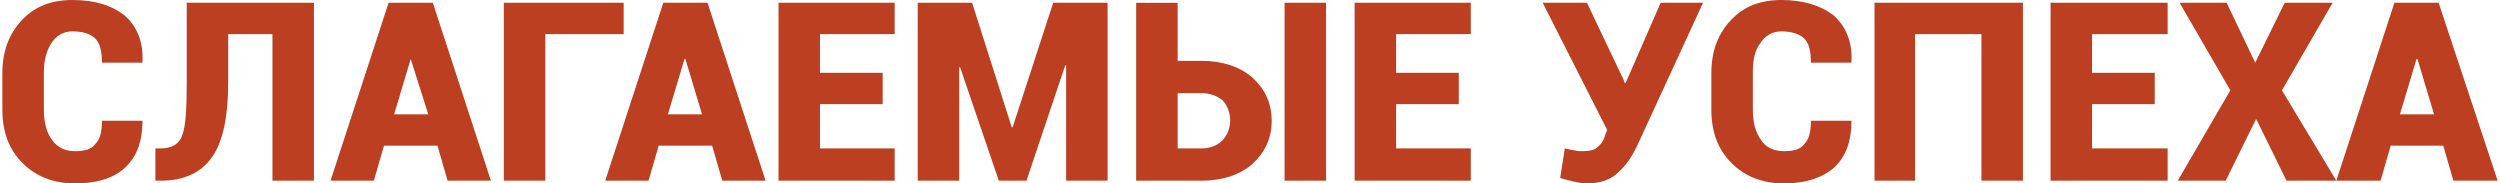
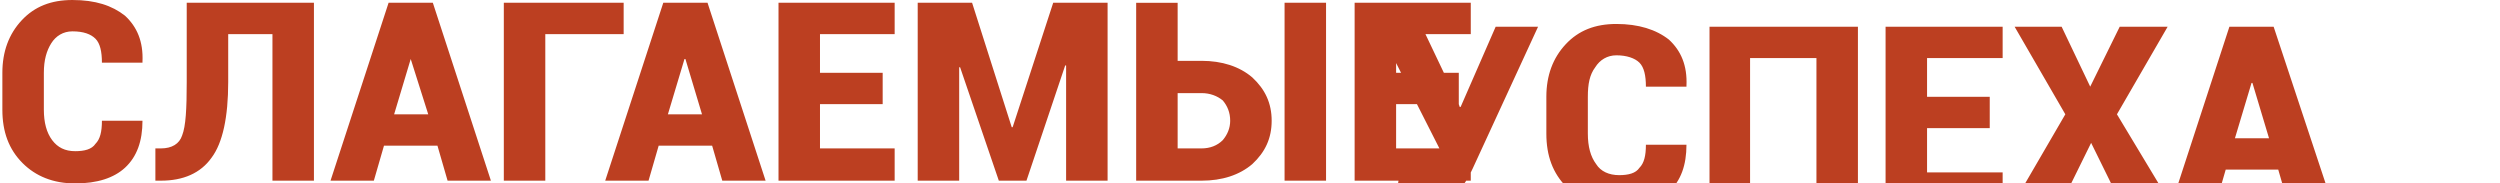
<svg xmlns="http://www.w3.org/2000/svg" xml:space="preserve" width="49.241mm" height="3.613mm" version="1.0" style="shape-rendering:geometricPrecision; text-rendering:geometricPrecision; image-rendering:optimizeQuality; fill-rule:evenodd; clip-rule:evenodd" viewBox="0 0 2707 199">
  <defs>
    <style type="text/css"> .fil0 {fill:#BC3F21;fill-rule:nonzero} </style>
  </defs>
  <g id="Слой_x0020_1">
-     <path class="fil0" d="M152 131l0 0c0,22 -6,39 -19,51 -12,11 -30,17 -54,17 -24,0 -43,-8 -57,-22 -15,-15 -22,-34 -22,-58l0 -40c0,-23 7,-42 21,-57 14,-15 32,-22 55,-22 25,0 43,6 57,17 13,12 20,28 19,50l0 1 -44 0c0,-12 -2,-21 -7,-26 -5,-5 -13,-8 -25,-8 -10,0 -18,5 -23,13 -5,8 -8,18 -8,32l0 40c0,14 3,25 9,33 6,8 14,12 25,12 10,0 18,-2 22,-8 5,-5 7,-13 7,-25l44 0zm186 -128l0 193 -45 0 0 -159 -48 0 0 52c0,38 -6,66 -18,82 -12,17 -31,25 -55,25l-6 0 0 -35 6 0c12,0 20,-5 23,-14 4,-10 5,-29 5,-58l0 -86 138 0zm134 155l-58 0 -11 38 -47 0 63 -193 24 0 0 0 0 0 24 0 63 193 -47 0 -11 -38zm-47 -34l37 0 -19 -60 0 0 -18 60zm249 -87l-85 0 0 159 -45 0 0 -193 130 0 0 34zm96 121l-58 0 -11 38 -47 0 63 -193 24 0 0 0 0 0 24 0 63 193 -47 0 -11 -38zm-48 -34l37 0 -18 -60 -1 0 -18 60zm233 -11l-68 0 0 48 81 0 0 35 -126 0 0 -193 126 0 0 34 -81 0 0 42 68 0 0 34zm140 25l1 0 44 -135 59 0 0 193 -45 0 0 -125 -1 0 -42 125 -30 0 -42 -123 -1 0 0 123 -45 0 0 -193 59 0 43 135zm180 -72l26 0c22,0 41,6 55,18 14,13 21,28 21,47 0,19 -7,34 -21,47 -14,12 -33,18 -55,18l-71 0 0 -193 45 0 0 63zm161 130l-45 0 0 -193 45 0 0 193zm-161 -95l0 60 26 0c9,0 17,-3 23,-9 5,-6 8,-13 8,-21 0,-9 -3,-16 -8,-22 -6,-5 -14,-8 -23,-8l-26 0zm305 12l-68 0 0 48 81 0 0 35 -126 0 0 -193 126 0 0 34 -81 0 0 42 68 0 0 34zm179 -26l1 3 1 0 38 -87 46 0 -71 154c-6,13 -13,23 -21,30 -8,8 -20,12 -34,12 -5,0 -10,-1 -14,-2 -4,-1 -9,-2 -15,-4l5 -32c5,1 8,2 10,2 3,1 6,1 9,1 7,0 13,-1 16,-4 4,-3 7,-7 9,-14l2 -5 -70 -138 48 0 40 84zm247 44l0 0c0,22 -6,39 -19,51 -13,11 -31,17 -54,17 -24,0 -43,-8 -57,-22 -15,-15 -22,-34 -22,-58l0 -40c0,-23 7,-42 21,-57 14,-15 32,-22 55,-22 24,0 43,6 57,17 13,12 20,28 19,50l0 1 -44 0c0,-12 -2,-21 -7,-26 -5,-5 -14,-8 -25,-8 -10,0 -18,5 -23,13 -6,8 -8,18 -8,32l0 40c0,14 3,25 9,33 5,8 14,12 25,12 10,0 18,-2 22,-8 5,-5 7,-13 7,-25l44 0zm186 65l-45 0 0 -159 -72 0 0 159 -44 0 0 -193 161 0 0 193zm143 -83l-68 0 0 48 82 0 0 35 -127 0 0 -193 127 0 0 34 -82 0 0 42 68 0 0 34zm109 -45l32 -65 52 0 -55 95 59 98 -54 0 -33 -67 -33 67 -52 0 57 -98 -55 -95 51 0 31 65zm204 90l-57 0 -11 38 -48 0 63 -193 24 0 0 0 0 0 24 0 64 193 -48 0 -11 -38zm-47 -34l37 0 -18 -60 -1 0 -18 60z" />
+     <path class="fil0" d="M152 131l0 0c0,22 -6,39 -19,51 -12,11 -30,17 -54,17 -24,0 -43,-8 -57,-22 -15,-15 -22,-34 -22,-58l0 -40c0,-23 7,-42 21,-57 14,-15 32,-22 55,-22 25,0 43,6 57,17 13,12 20,28 19,50l0 1 -44 0c0,-12 -2,-21 -7,-26 -5,-5 -13,-8 -25,-8 -10,0 -18,5 -23,13 -5,8 -8,18 -8,32l0 40c0,14 3,25 9,33 6,8 14,12 25,12 10,0 18,-2 22,-8 5,-5 7,-13 7,-25l44 0zm186 -128l0 193 -45 0 0 -159 -48 0 0 52c0,38 -6,66 -18,82 -12,17 -31,25 -55,25l-6 0 0 -35 6 0c12,0 20,-5 23,-14 4,-10 5,-29 5,-58l0 -86 138 0zm134 155l-58 0 -11 38 -47 0 63 -193 24 0 0 0 0 0 24 0 63 193 -47 0 -11 -38zm-47 -34l37 0 -19 -60 0 0 -18 60zm249 -87l-85 0 0 159 -45 0 0 -193 130 0 0 34zm96 121l-58 0 -11 38 -47 0 63 -193 24 0 0 0 0 0 24 0 63 193 -47 0 -11 -38zm-48 -34l37 0 -18 -60 -1 0 -18 60zm233 -11l-68 0 0 48 81 0 0 35 -126 0 0 -193 126 0 0 34 -81 0 0 42 68 0 0 34zm140 25l1 0 44 -135 59 0 0 193 -45 0 0 -125 -1 0 -42 125 -30 0 -42 -123 -1 0 0 123 -45 0 0 -193 59 0 43 135zm180 -72l26 0c22,0 41,6 55,18 14,13 21,28 21,47 0,19 -7,34 -21,47 -14,12 -33,18 -55,18l-71 0 0 -193 45 0 0 63zm161 130l-45 0 0 -193 45 0 0 193zm-161 -95l0 60 26 0c9,0 17,-3 23,-9 5,-6 8,-13 8,-21 0,-9 -3,-16 -8,-22 -6,-5 -14,-8 -23,-8l-26 0zm305 12l-68 0 0 48 81 0 0 35 -126 0 0 -193 126 0 0 34 -81 0 0 42 68 0 0 34zl1 3 1 0 38 -87 46 0 -71 154c-6,13 -13,23 -21,30 -8,8 -20,12 -34,12 -5,0 -10,-1 -14,-2 -4,-1 -9,-2 -15,-4l5 -32c5,1 8,2 10,2 3,1 6,1 9,1 7,0 13,-1 16,-4 4,-3 7,-7 9,-14l2 -5 -70 -138 48 0 40 84zm247 44l0 0c0,22 -6,39 -19,51 -13,11 -31,17 -54,17 -24,0 -43,-8 -57,-22 -15,-15 -22,-34 -22,-58l0 -40c0,-23 7,-42 21,-57 14,-15 32,-22 55,-22 24,0 43,6 57,17 13,12 20,28 19,50l0 1 -44 0c0,-12 -2,-21 -7,-26 -5,-5 -14,-8 -25,-8 -10,0 -18,5 -23,13 -6,8 -8,18 -8,32l0 40c0,14 3,25 9,33 5,8 14,12 25,12 10,0 18,-2 22,-8 5,-5 7,-13 7,-25l44 0zm186 65l-45 0 0 -159 -72 0 0 159 -44 0 0 -193 161 0 0 193zm143 -83l-68 0 0 48 82 0 0 35 -127 0 0 -193 127 0 0 34 -82 0 0 42 68 0 0 34zm109 -45l32 -65 52 0 -55 95 59 98 -54 0 -33 -67 -33 67 -52 0 57 -98 -55 -95 51 0 31 65zm204 90l-57 0 -11 38 -48 0 63 -193 24 0 0 0 0 0 24 0 64 193 -48 0 -11 -38zm-47 -34l37 0 -18 -60 -1 0 -18 60z" />
  </g>
</svg>